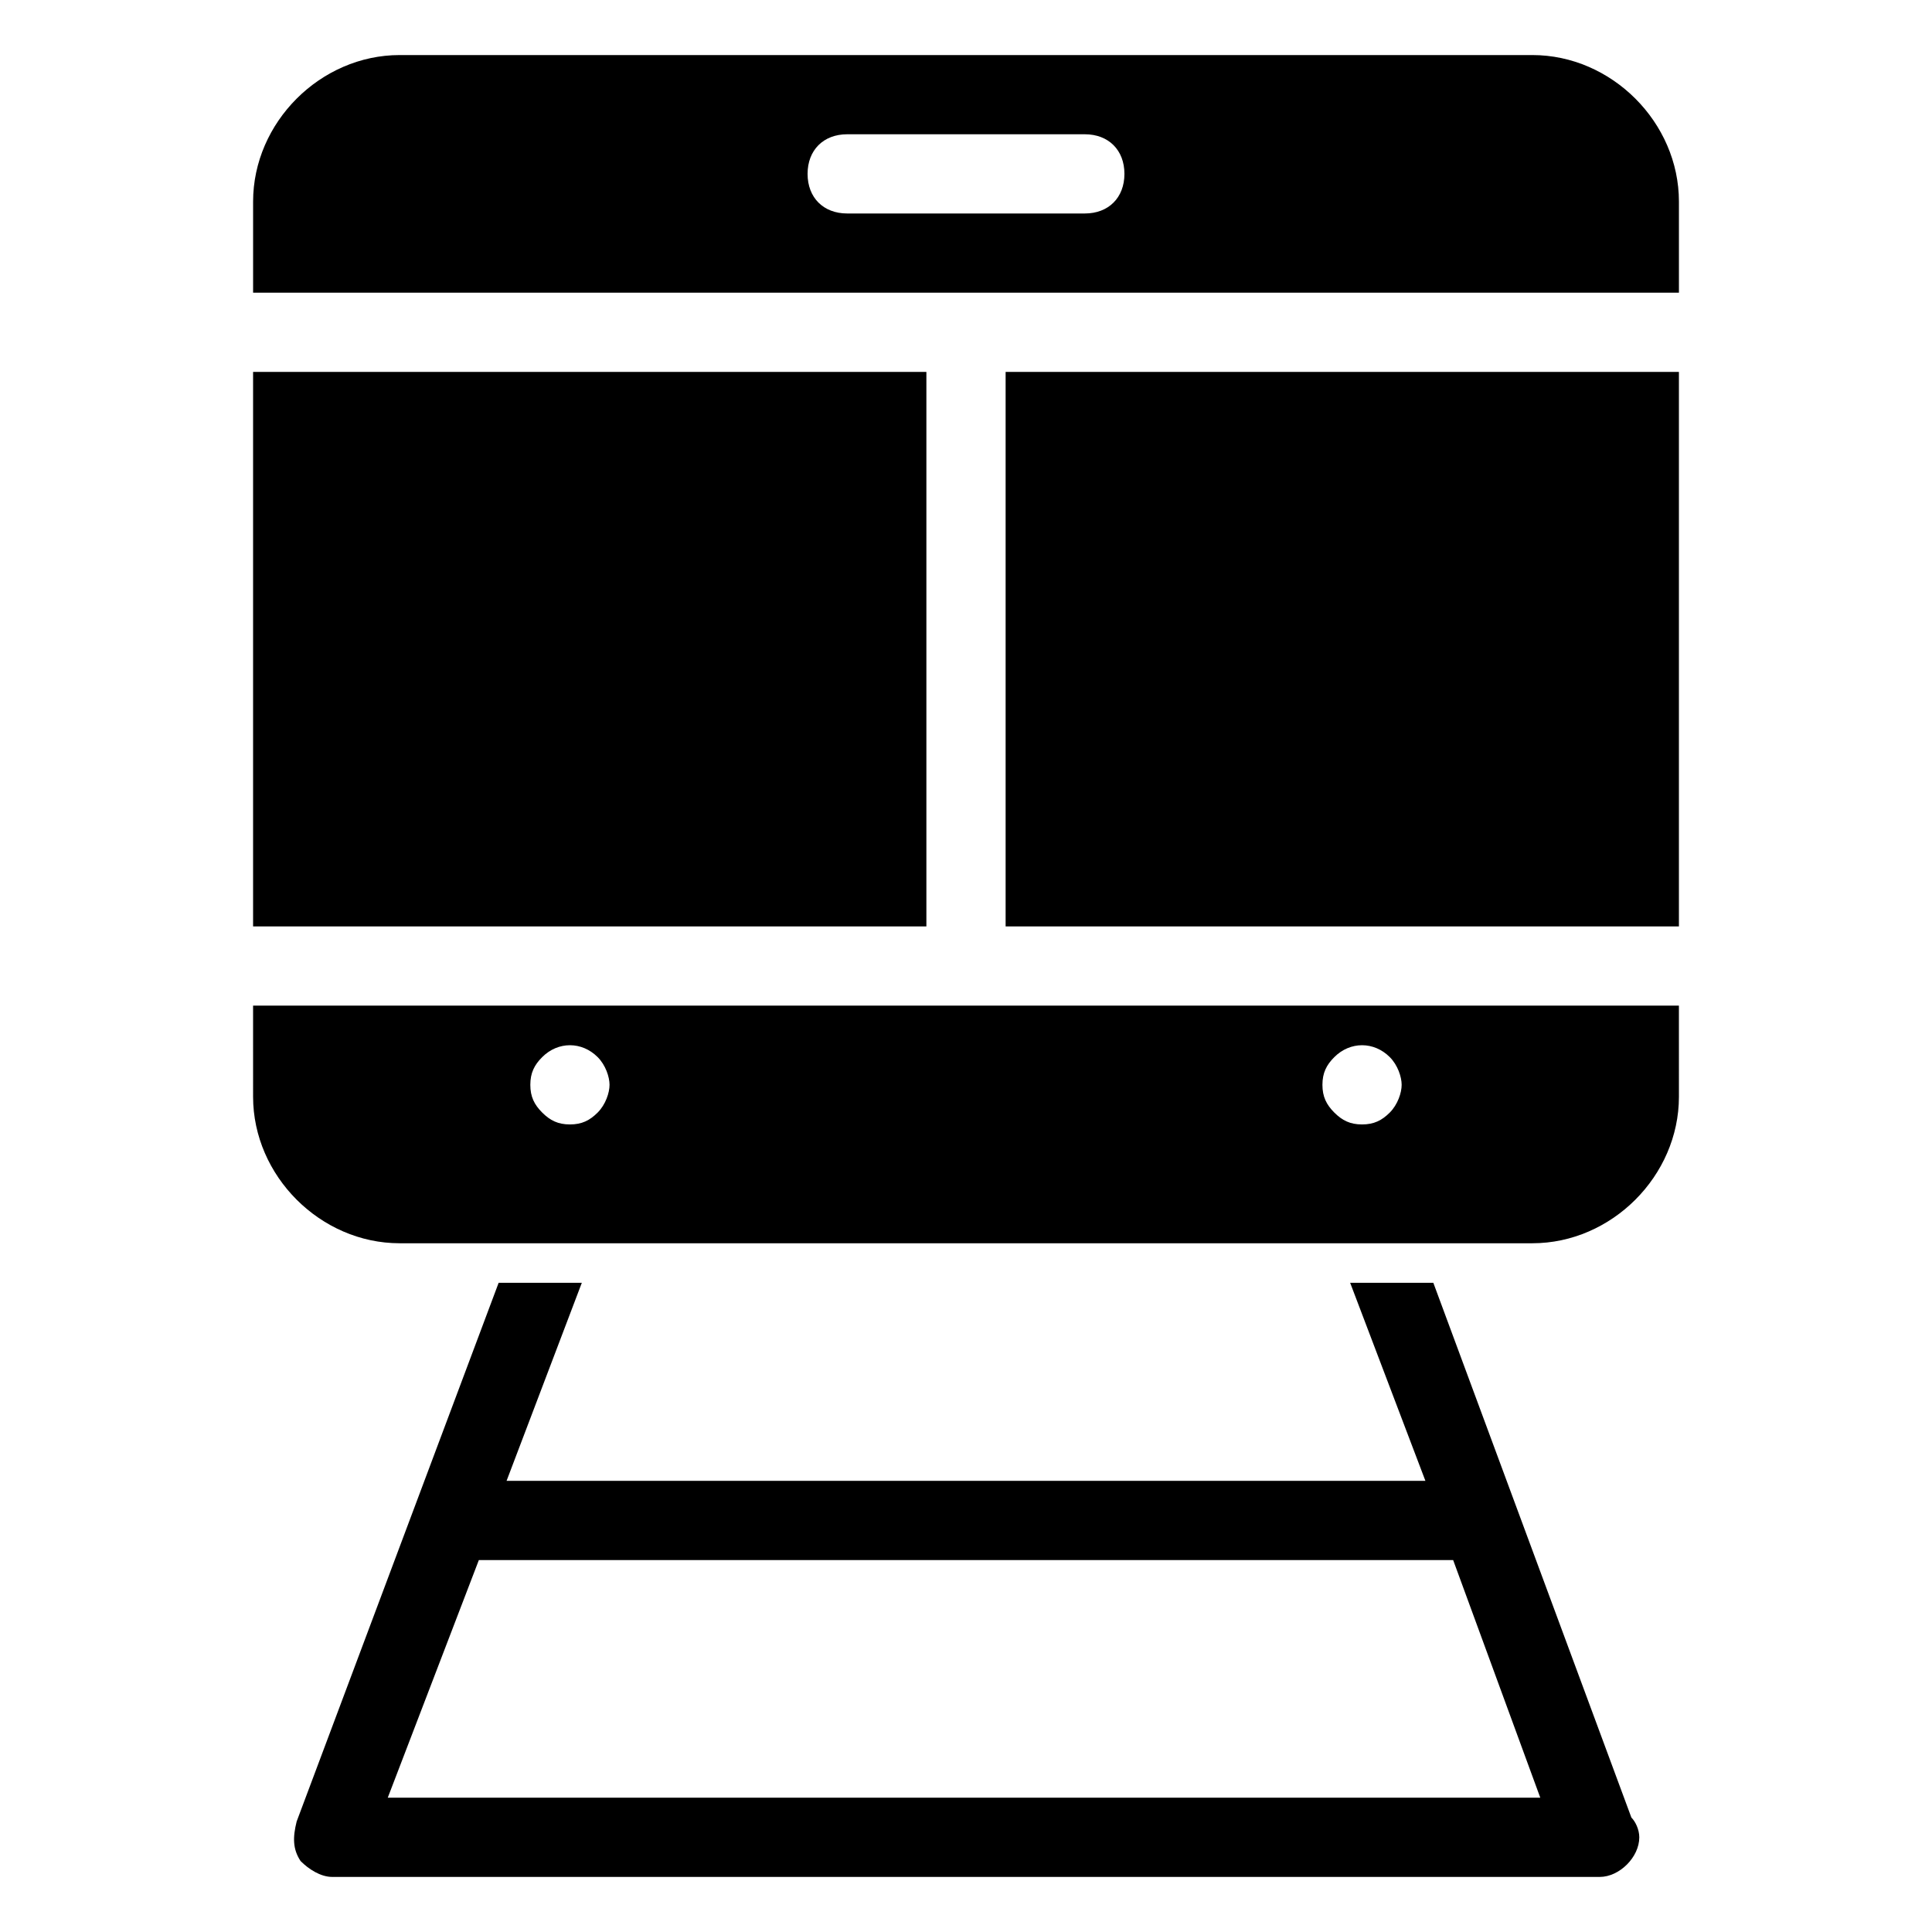
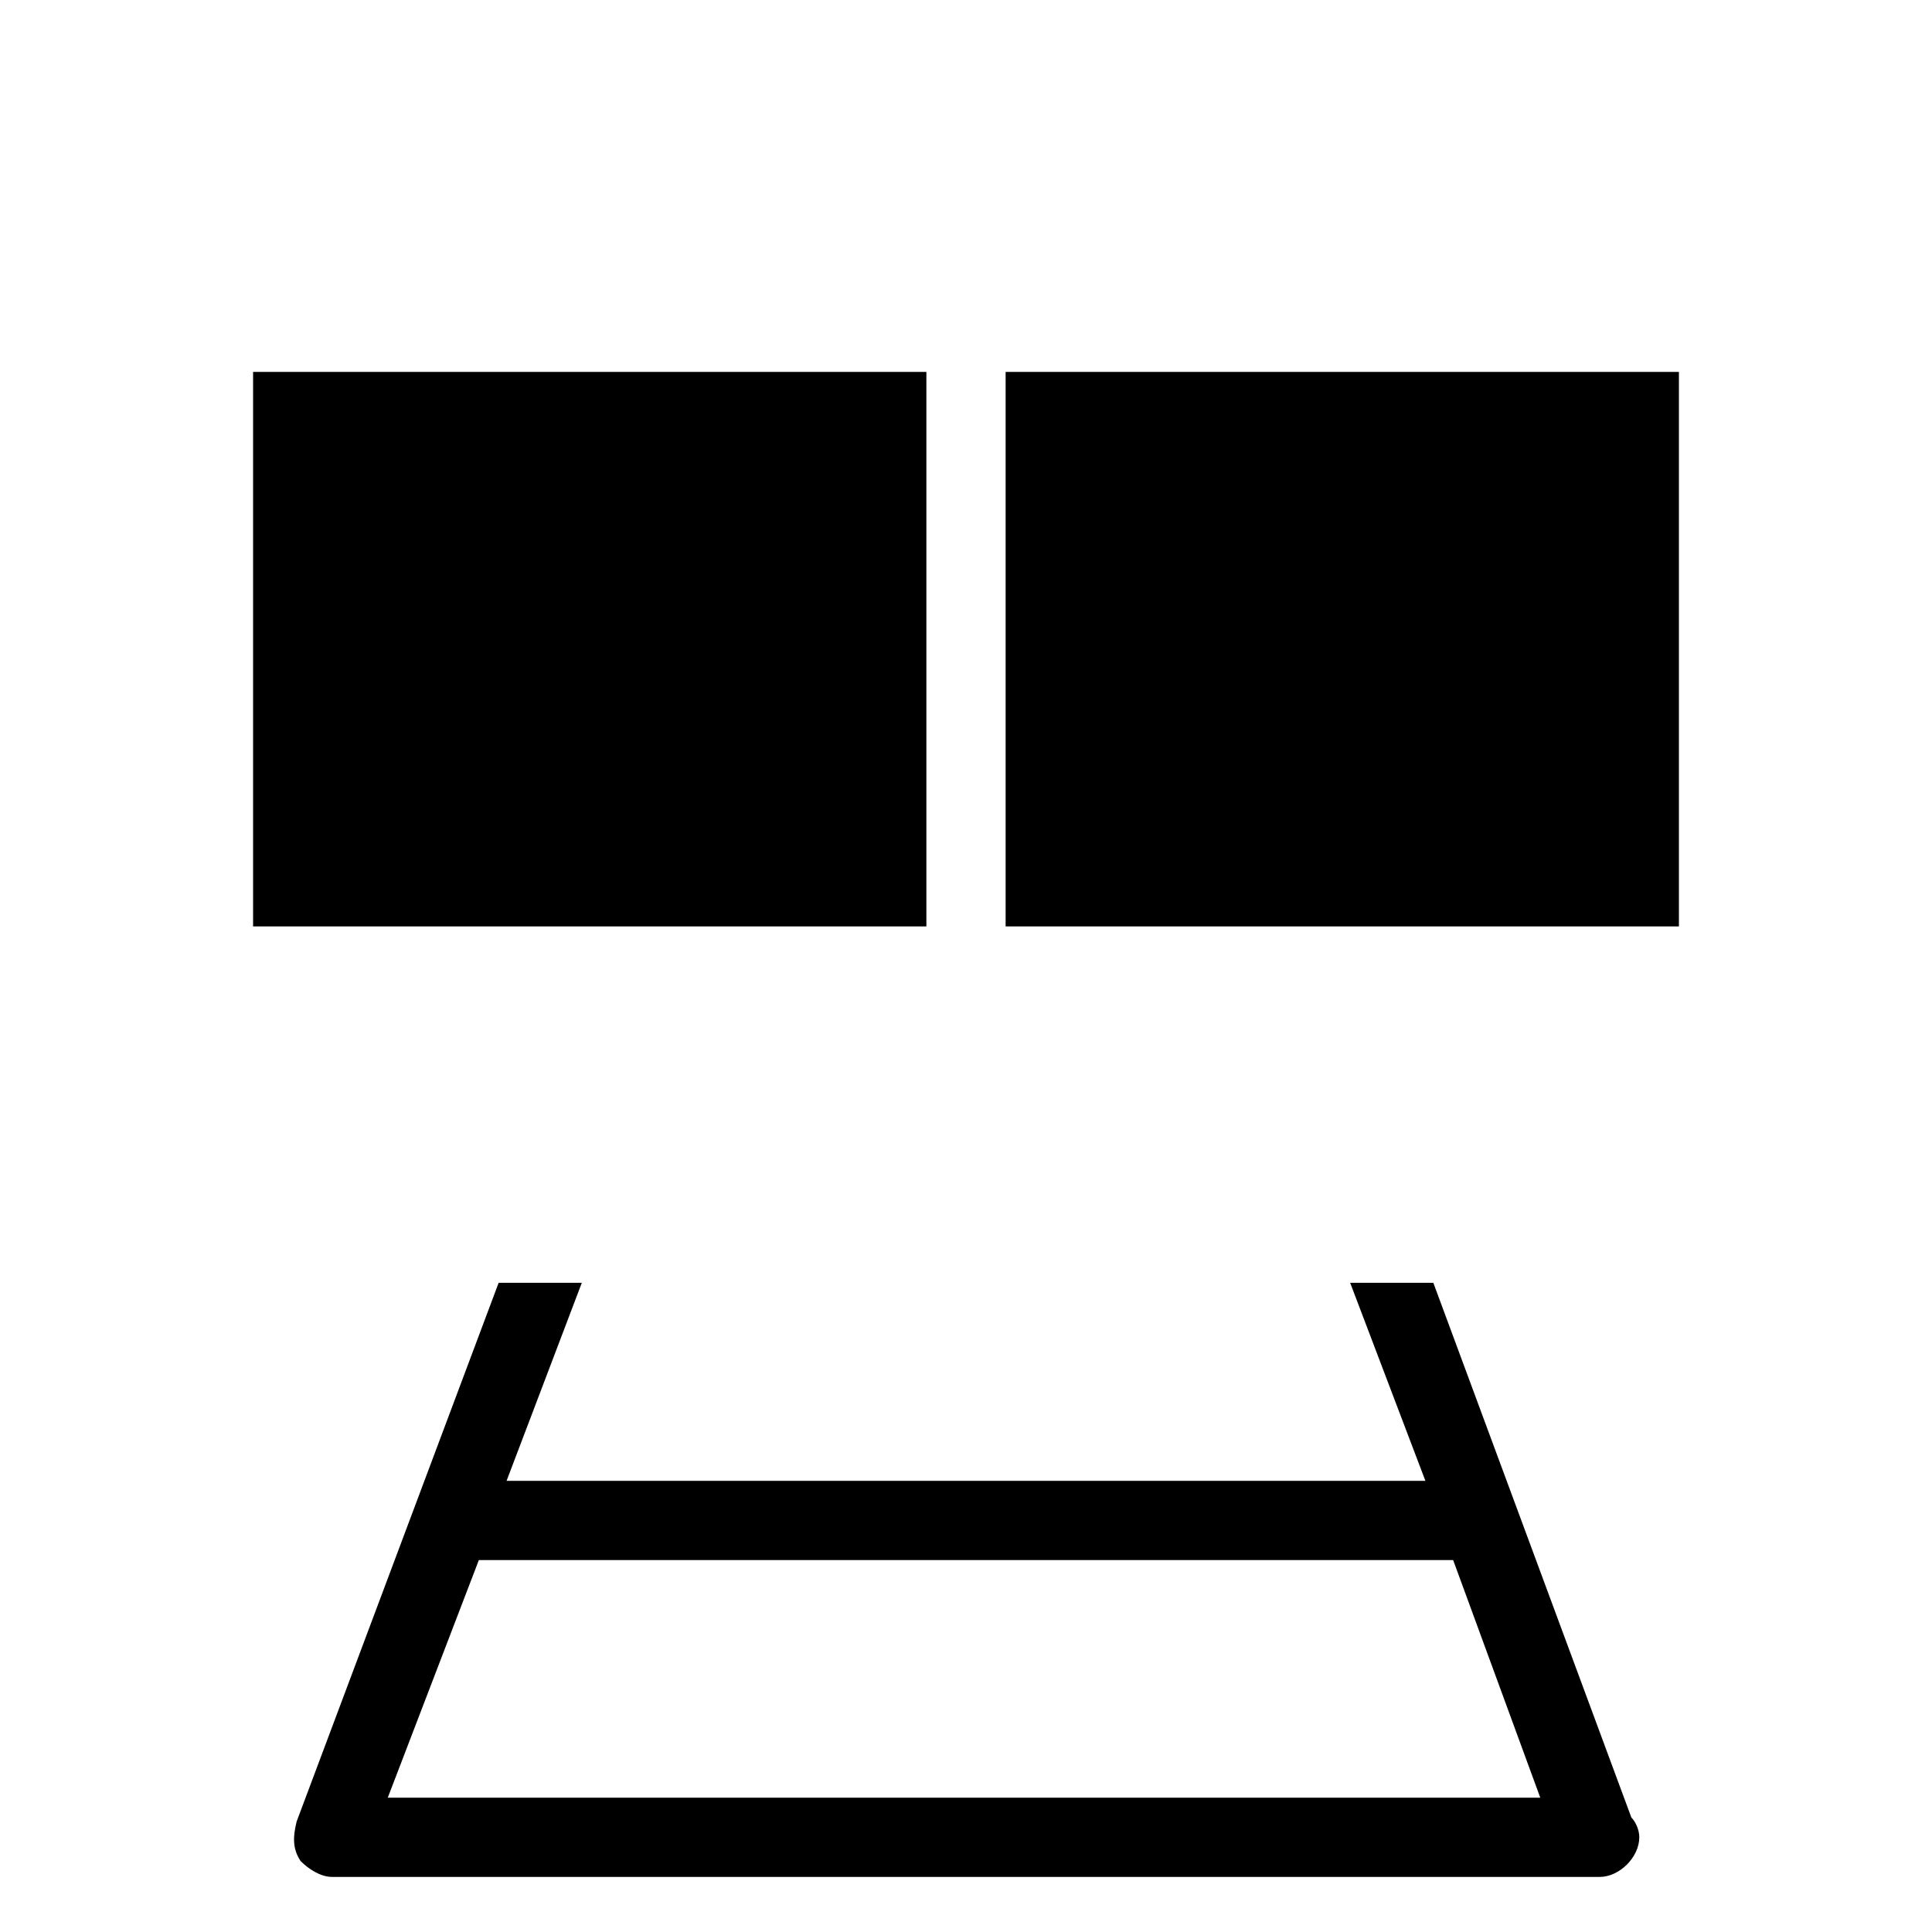
<svg xmlns="http://www.w3.org/2000/svg" fill="#000000" width="800px" height="800px" version="1.1" viewBox="144 144 512 512">
  <g>
    <path d="m410.5 242.56h178.43v146.95h-178.43z" />
    <path d="m211.07 242.56h178.43v146.95h-178.43z" />
-     <path d="m550.09 158.59h-300.18c-20.992 0-38.836 17.844-38.836 38.836v24.141h377.86v-24.141c0-20.992-17.844-38.836-38.836-38.836zm-118.6 41.984h-62.977c-6.297 0-10.496-4.199-10.496-10.496s4.199-10.496 10.496-10.496h62.977c6.297 0 10.496 4.199 10.496 10.496s-4.199 10.496-10.496 10.496z" />
-     <path d="m211.07 434.64c0 20.992 17.844 38.836 38.836 38.836h300.19c20.992 0 38.836-17.844 38.836-38.836l-0.004-24.141h-377.86zm286.54-10.496c4.199-4.199 10.496-4.199 14.695 0 2.098 2.098 3.148 5.246 3.148 7.348 0 2.098-1.051 5.246-3.148 7.348-2.102 2.098-4.199 3.148-7.352 3.148-3.148 0-5.246-1.051-7.348-3.148-2.098-2.102-3.148-4.199-3.148-7.348 0-3.152 1.051-5.25 3.152-7.348zm-209.92 0c4.199-4.199 10.496-4.199 14.695 0 2.098 2.098 3.148 5.246 3.148 7.348 0 2.098-1.051 5.246-3.148 7.348-2.102 2.098-4.199 3.148-7.348 3.148-3.148 0-5.246-1.051-7.348-3.148-2.102-2.102-3.148-4.199-3.148-7.348 0-3.152 1.047-5.25 3.148-7.348z" />
    <path d="m523.85 483.96h-22.043l19.941 52.48h-243.5l19.941-52.48h-22.043l-53.527 142.75c-1.051 4.199-1.051 7.348 1.047 10.496 2.102 2.102 5.25 4.199 8.398 4.199h335.87c5.246 0 10.496-5.246 10.496-10.496 0-2.098-1.051-4.199-2.098-5.246zm-277.09 136.45 24.141-62.977h258.2l23.09 62.977z" />
  </g>
</svg>